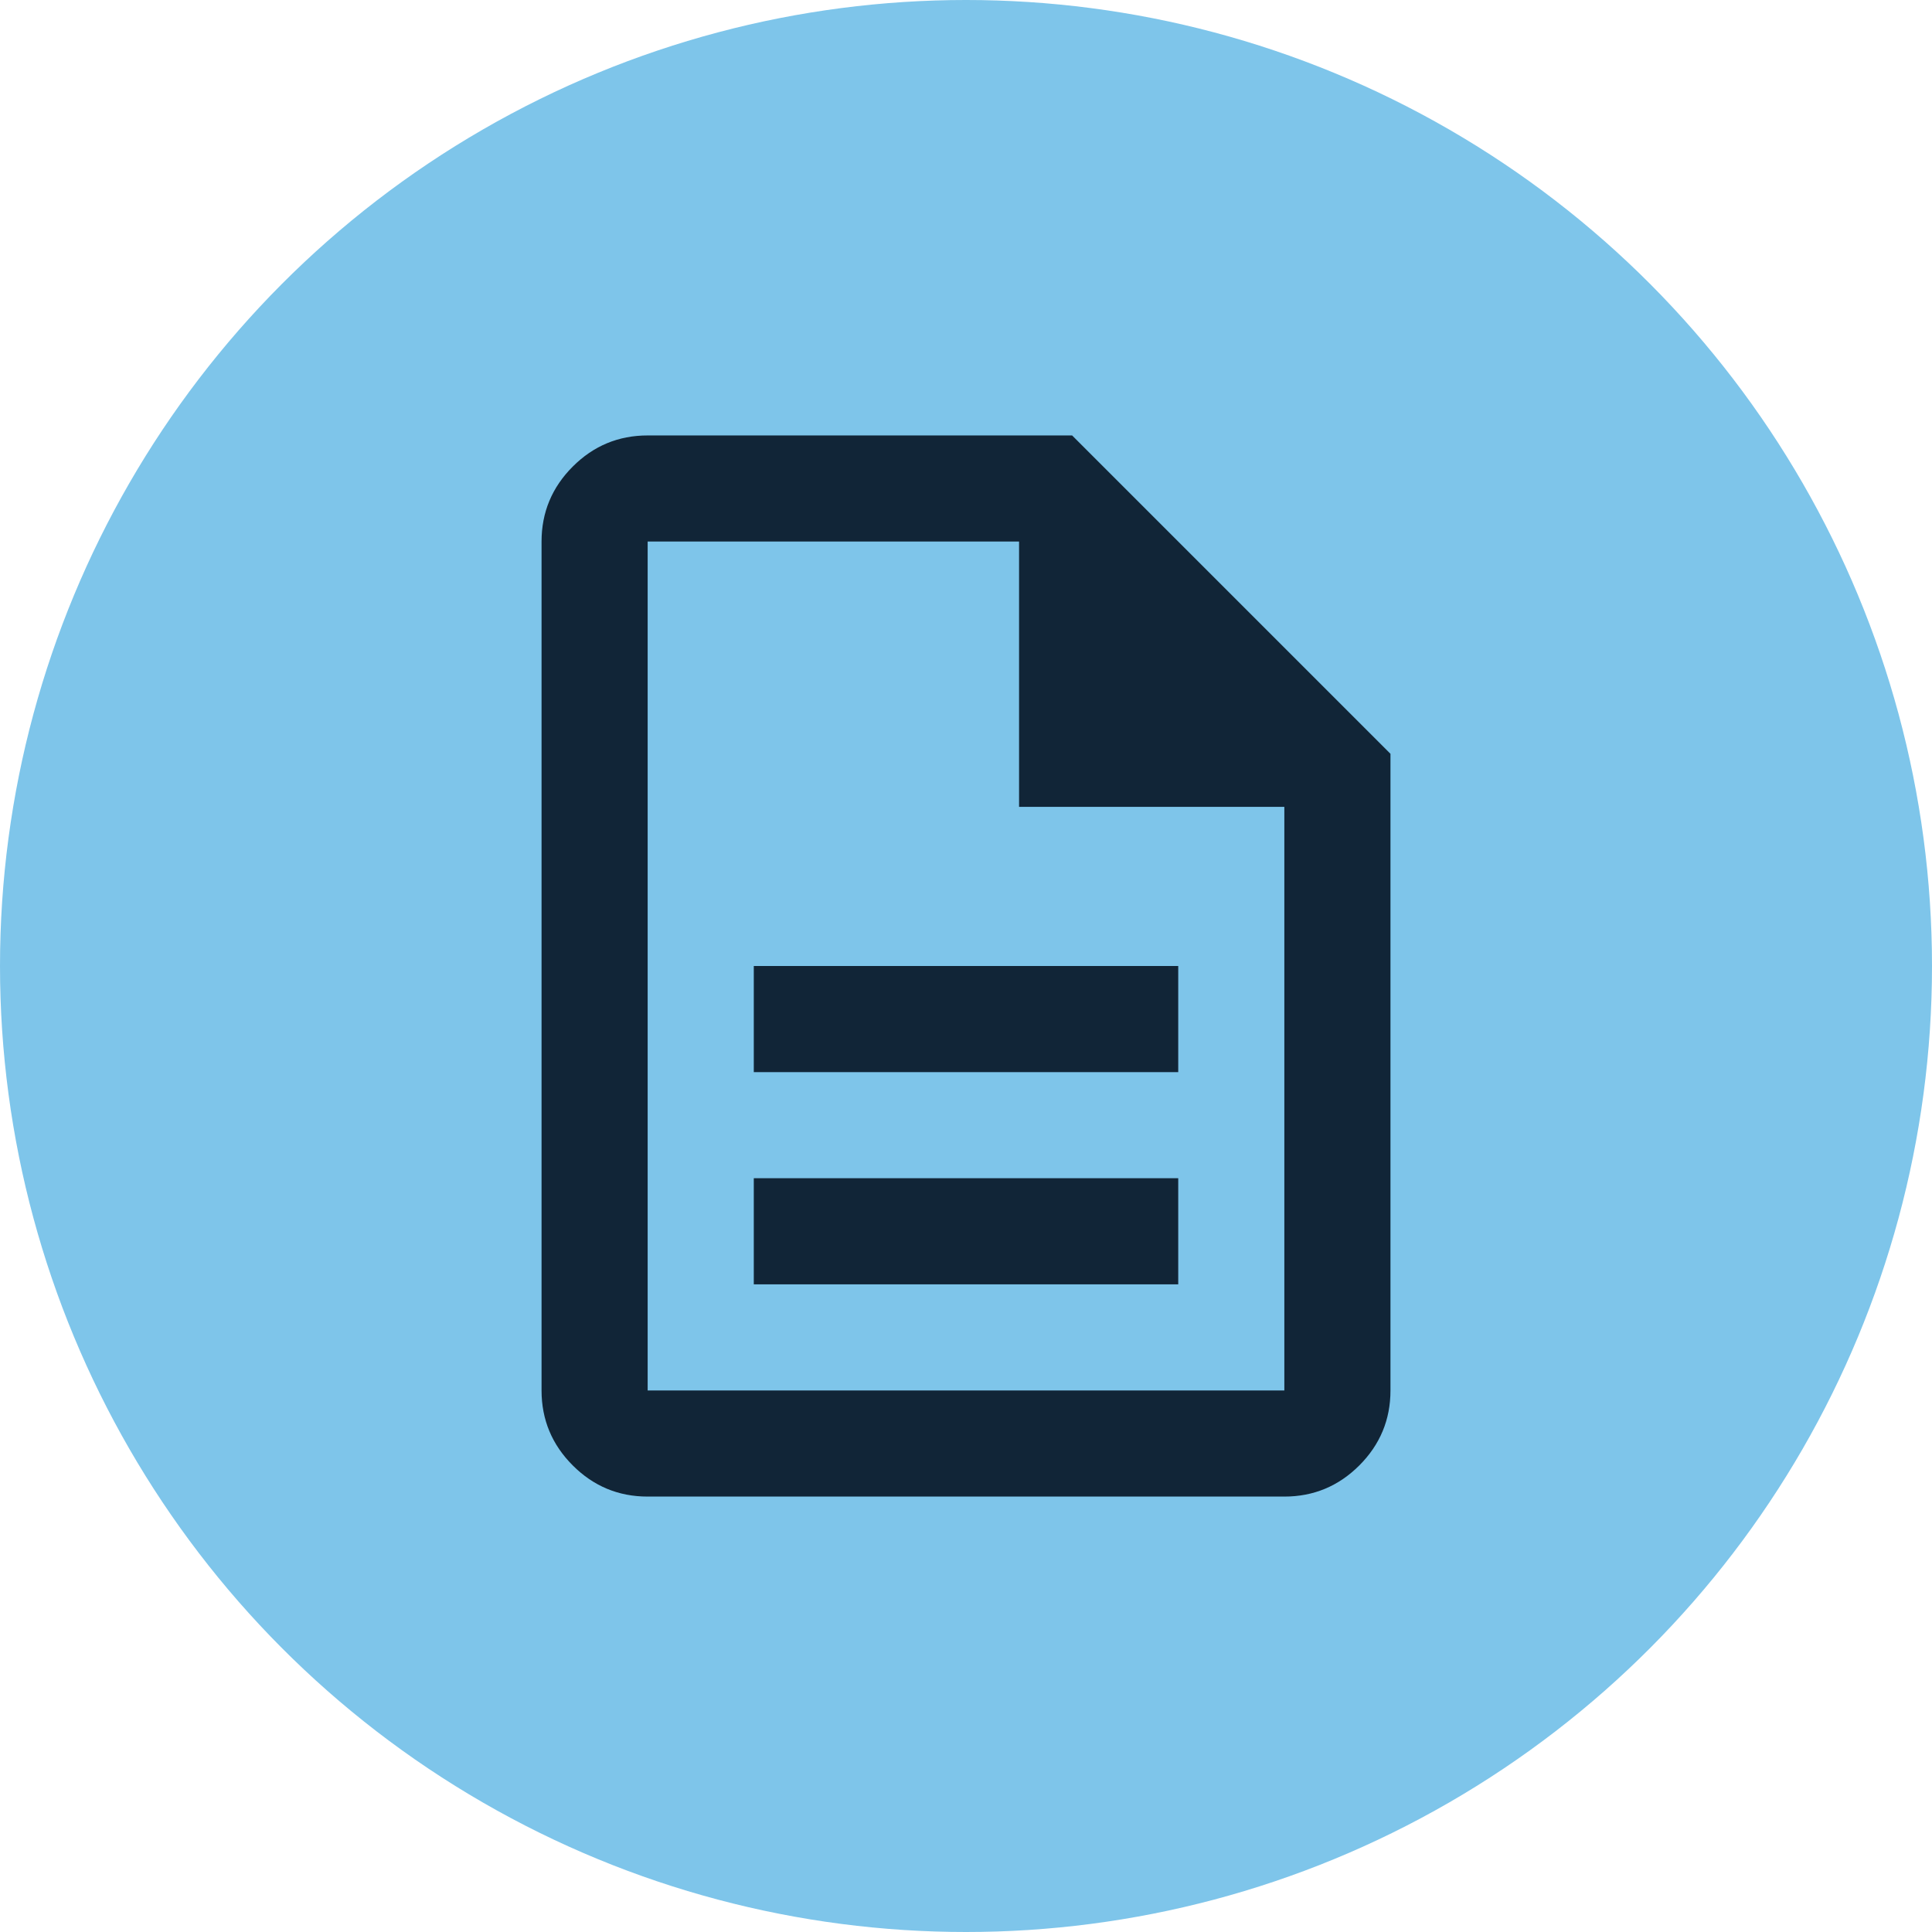
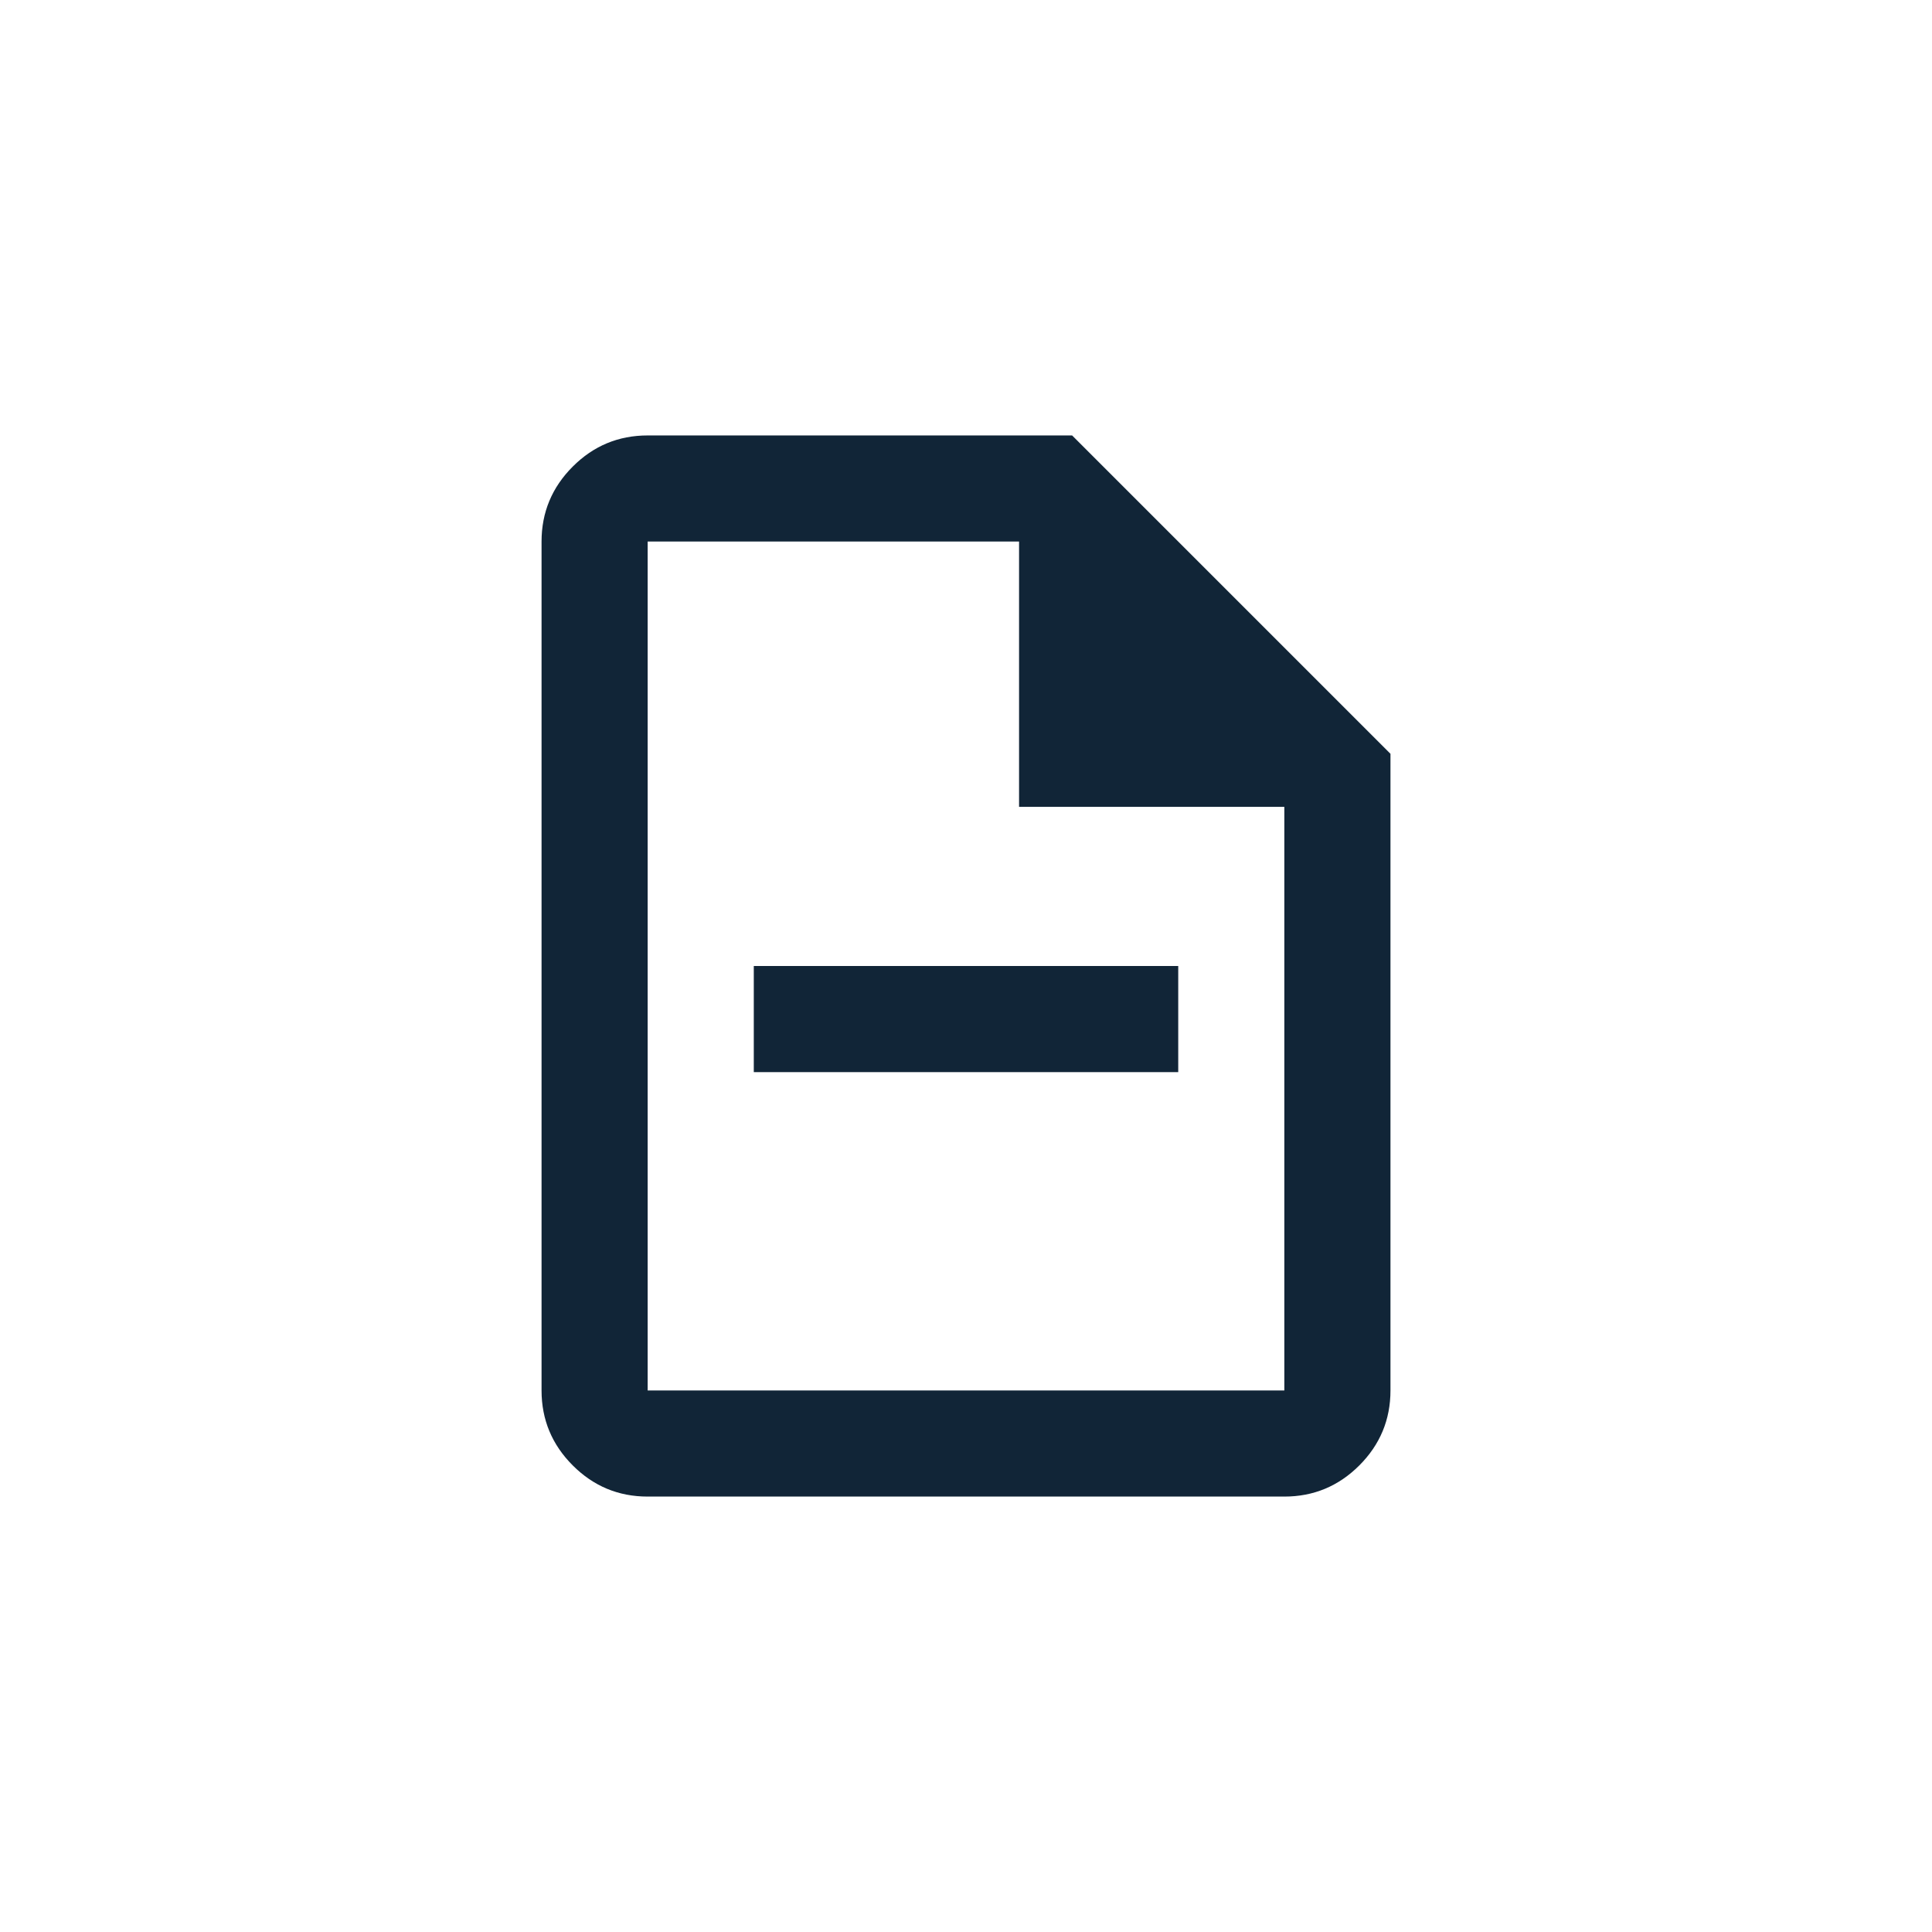
<svg xmlns="http://www.w3.org/2000/svg" width="88" height="88" viewBox="0 0 88 88" fill="none">
-   <circle cx="44" cy="44" r="44" fill="#7EC5EA" />
-   <path d="M34.334 58.5H53.667V53.667H34.334V58.5ZM34.334 48.834H53.667V44H34.334V48.834ZM29.5 68.167C28.171 68.167 27.034 67.694 26.088 66.748C25.141 65.801 24.667 64.663 24.667 63.334V24.667C24.667 23.338 25.141 22.199 26.088 21.252C27.034 20.306 28.171 19.834 29.5 19.834H48.834L63.334 34.334V63.334C63.334 64.663 62.861 65.801 61.915 66.748C60.968 67.694 59.83 68.167 58.5 68.167H29.5ZM46.417 36.75V24.667H29.5V63.334H58.5V36.75H46.417ZM29.5 24.667V36.75V24.667V63.334V24.667Z" fill="#112537" />
+   <path d="M34.334 58.5H53.667H34.334V58.5ZM34.334 48.834H53.667V44H34.334V48.834ZM29.5 68.167C28.171 68.167 27.034 67.694 26.088 66.748C25.141 65.801 24.667 64.663 24.667 63.334V24.667C24.667 23.338 25.141 22.199 26.088 21.252C27.034 20.306 28.171 19.834 29.5 19.834H48.834L63.334 34.334V63.334C63.334 64.663 62.861 65.801 61.915 66.748C60.968 67.694 59.83 68.167 58.5 68.167H29.5ZM46.417 36.75V24.667H29.5V63.334H58.5V36.75H46.417ZM29.5 24.667V36.75V24.667V63.334V24.667Z" fill="#112537" />
</svg>